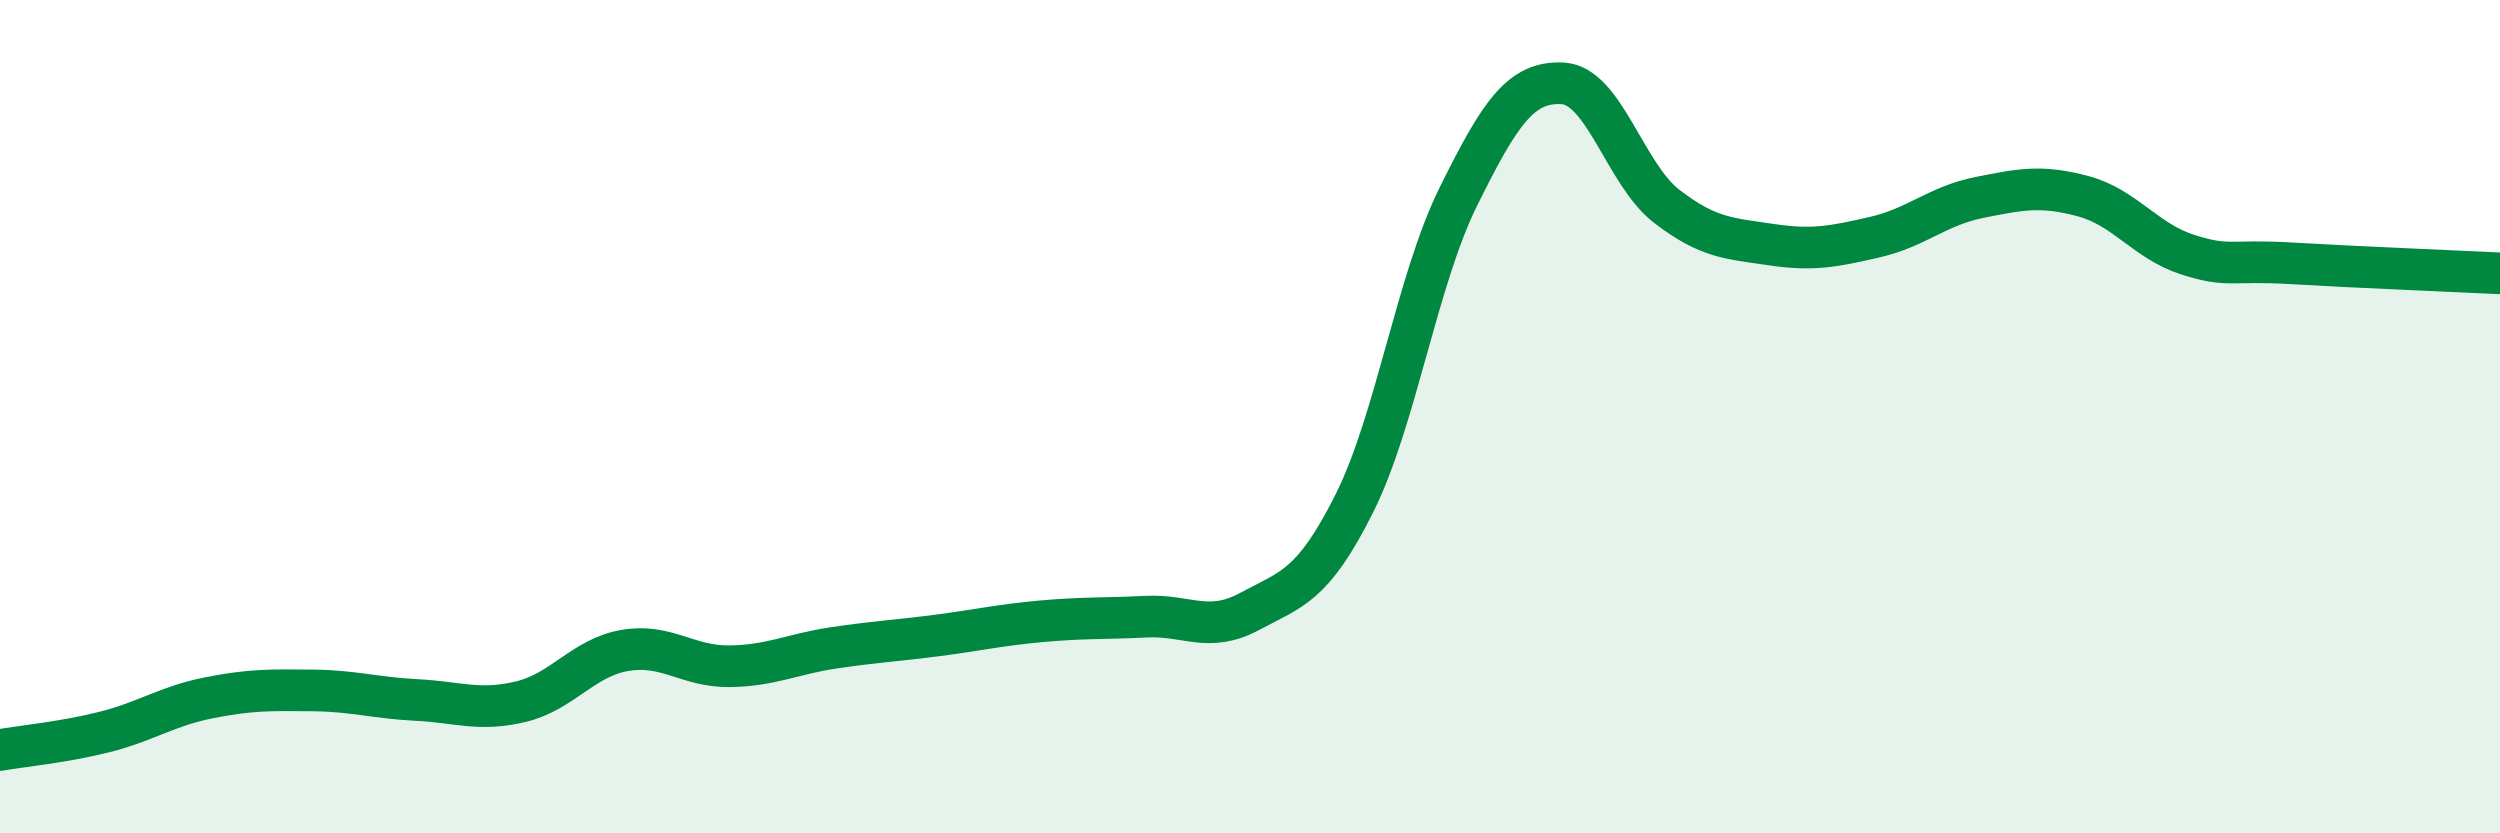
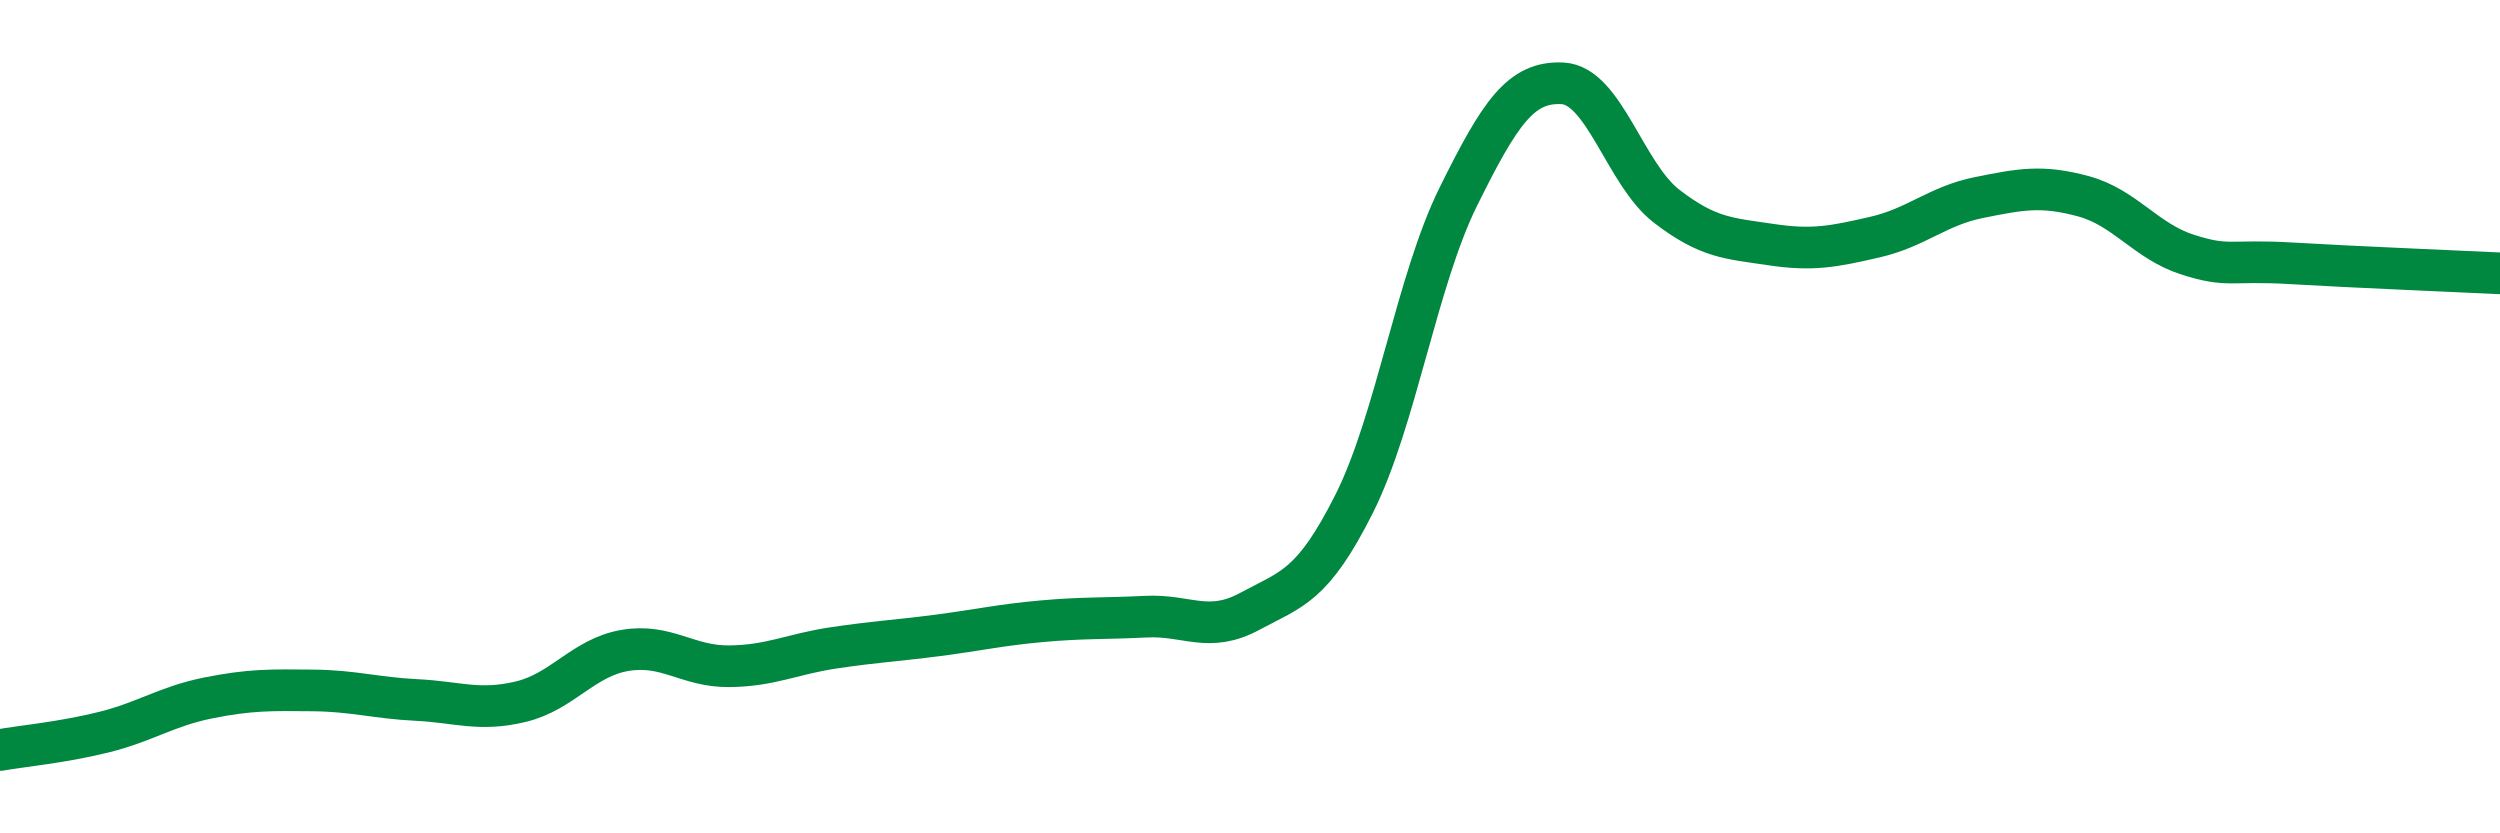
<svg xmlns="http://www.w3.org/2000/svg" width="60" height="20" viewBox="0 0 60 20">
-   <path d="M 0,18 C 0.5,17.91 1.5,17.82 2.5,17.57 C 3.5,17.32 4,16.95 5,16.75 C 6,16.55 6.5,16.56 7.5,16.57 C 8.5,16.58 9,16.75 10,16.8 C 11,16.85 11.5,17.08 12.5,16.84 C 13.5,16.6 14,15.78 15,15.61 C 16,15.44 16.5,16 17.5,15.99 C 18.5,15.98 19,15.7 20,15.55 C 21,15.4 21.5,15.38 22.5,15.25 C 23.5,15.12 24,15 25,14.91 C 26,14.82 26.5,14.85 27.5,14.8 C 28.5,14.75 29,15.21 30,14.67 C 31,14.13 31.5,14.08 32.5,12.09 C 33.5,10.1 34,6.74 35,4.72 C 36,2.7 36.5,1.95 37.5,2 C 38.5,2.05 39,4.18 40,4.95 C 41,5.72 41.5,5.72 42.5,5.87 C 43.5,6.02 44,5.92 45,5.69 C 46,5.46 46.5,4.94 47.5,4.74 C 48.5,4.54 49,4.44 50,4.71 C 51,4.98 51.5,5.79 52.5,6.11 C 53.5,6.43 53.5,6.23 55,6.32 C 56.5,6.41 59,6.51 60,6.56L60 20L0 20Z" fill="#008740" opacity="0.1" stroke-linecap="round" stroke-linejoin="round" />
  <path d="M 0,18 C 0.5,17.91 1.5,17.82 2.5,17.57 C 3.5,17.32 4,16.95 5,16.75 C 6,16.55 6.5,16.56 7.5,16.57 C 8.5,16.58 9,16.75 10,16.8 C 11,16.85 11.5,17.08 12.5,16.84 C 13.5,16.6 14,15.78 15,15.61 C 16,15.44 16.5,16 17.5,15.99 C 18.5,15.98 19,15.7 20,15.55 C 21,15.4 21.5,15.38 22.5,15.25 C 23.5,15.12 24,15 25,14.91 C 26,14.82 26.5,14.85 27.5,14.8 C 28.5,14.75 29,15.21 30,14.67 C 31,14.13 31.5,14.08 32.5,12.09 C 33.5,10.1 34,6.74 35,4.72 C 36,2.7 36.5,1.95 37.5,2 C 38.5,2.05 39,4.18 40,4.95 C 41,5.72 41.5,5.72 42.5,5.87 C 43.5,6.02 44,5.92 45,5.69 C 46,5.46 46.5,4.94 47.5,4.74 C 48.5,4.54 49,4.44 50,4.71 C 51,4.98 51.5,5.79 52.5,6.11 C 53.5,6.43 53.5,6.23 55,6.32 C 56.5,6.41 59,6.51 60,6.56" stroke="#008740" stroke-width="1" fill="none" stroke-linecap="round" stroke-linejoin="round" />
</svg>